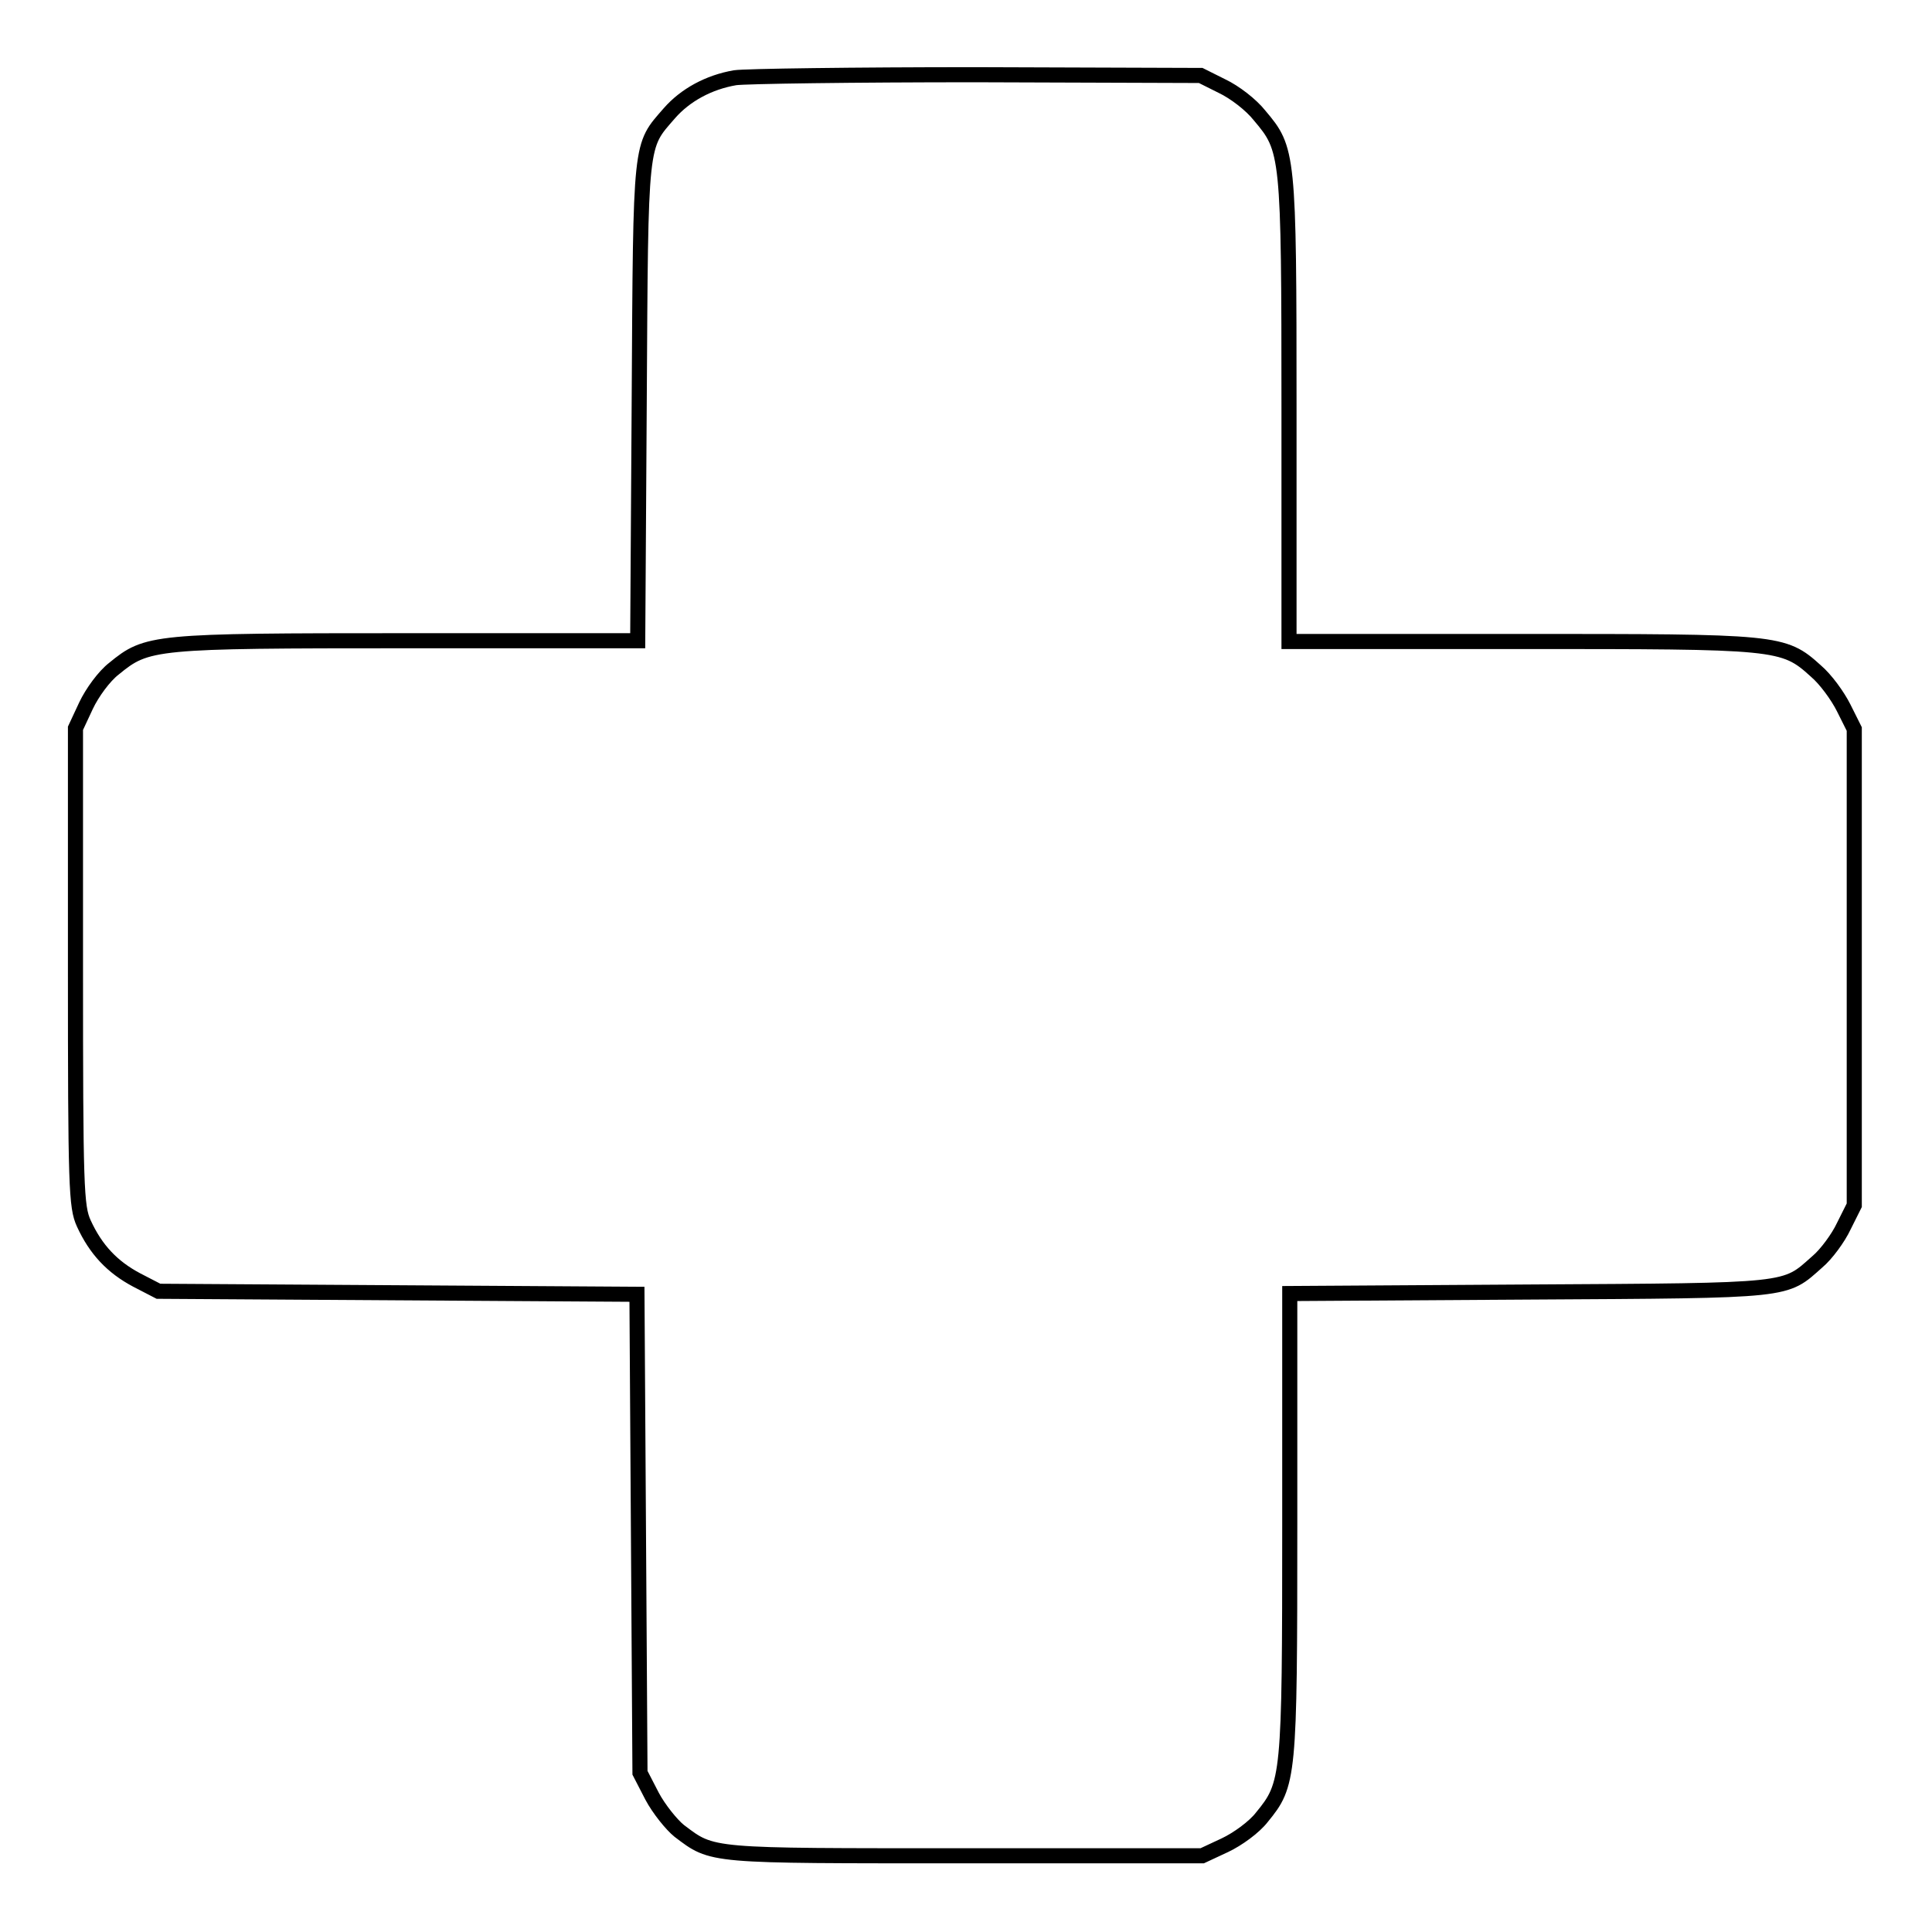
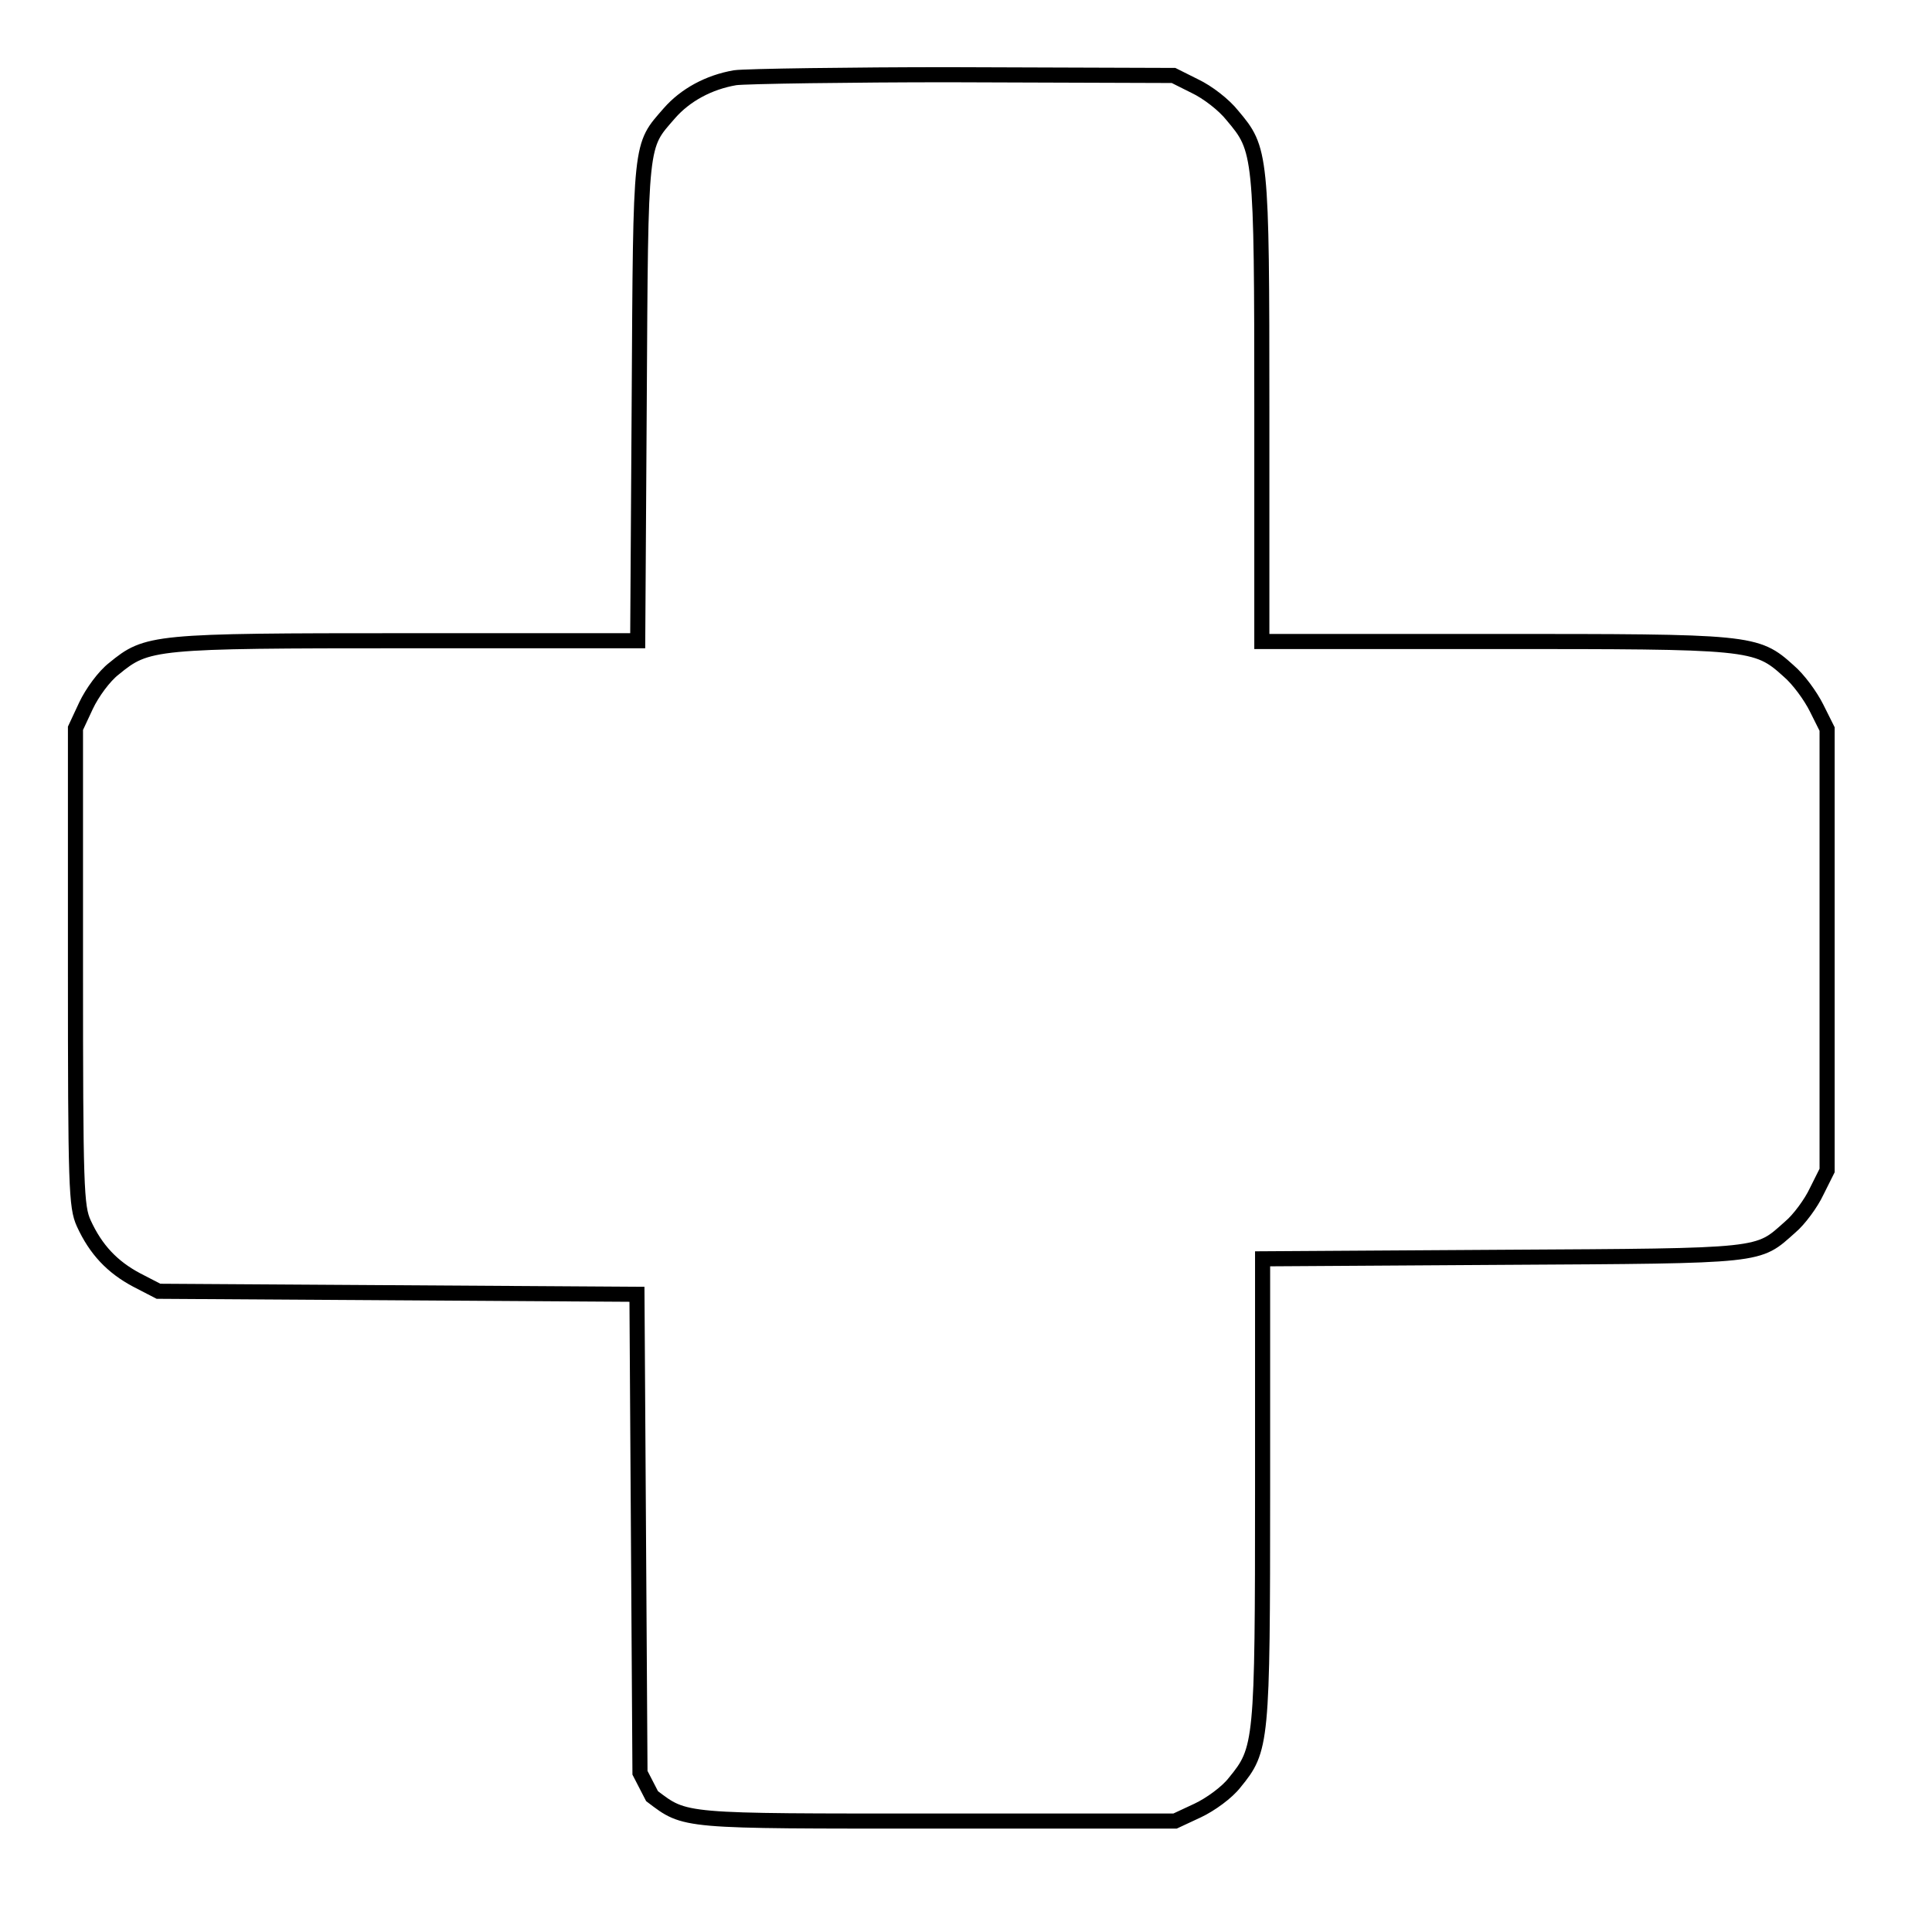
<svg xmlns="http://www.w3.org/2000/svg" version="1.1" x="0px" y="0px" viewBox="0 0 256 256" enable-background="new 0 0 256 256" xml:space="preserve">
  <g>
    <g>
      <g>
-         <path stroke-width="2" fill-opacity="0" stroke="#000000" d="M97.4,10.3c-3.5,0.6-6.6,2.3-8.7,4.7c-3.9,4.5-3.8,3.2-4,38.1l-0.2,31.8H53.9c-33.7,0-34.4,0.1-38.8,3.7c-1.3,1-2.9,3.2-3.7,4.9l-1.4,3v31.6c0,29.3,0.1,31.8,1.1,34c1.6,3.5,3.8,5.8,7,7.5l2.9,1.5l31.7,0.2l31.7,0.2l0.2,31.7l0.2,31.7l1.6,3.1c0.9,1.7,2.6,3.8,3.6,4.6c4.5,3.4,3.7,3.3,37.8,3.3h31.5l3-1.4c1.7-0.8,3.9-2.4,4.9-3.7c3.6-4.4,3.7-5.1,3.7-38.8v-30.6l31.8-0.2c35-0.2,33.7-0.1,38.1-4c1.2-1,2.8-3.2,3.5-4.7l1.4-2.8v-31.6V96.6l-1.4-2.8c-0.8-1.6-2.4-3.8-3.7-4.9c-4.3-3.9-5-3.9-39.2-3.9h-30.6V54.3c0-34.1-0.1-34.5-3.9-39c-1.1-1.4-3.3-3.1-5-3.9l-2.8-1.4l-29.8-0.1C113.2,9.9,98.7,10.1,97.4,10.3z" />
+         <path stroke-width="2" fill-opacity="0" stroke="#000000" d="M97.4,10.3c-3.5,0.6-6.6,2.3-8.7,4.7c-3.9,4.5-3.8,3.2-4,38.1l-0.2,31.8H53.9c-33.7,0-34.4,0.1-38.8,3.7c-1.3,1-2.9,3.2-3.7,4.9l-1.4,3v31.6c0,29.3,0.1,31.8,1.1,34c1.6,3.5,3.8,5.8,7,7.5l2.9,1.5l31.7,0.2l31.7,0.2l0.2,31.7l0.2,31.7l1.6,3.1c4.5,3.4,3.7,3.3,37.8,3.3h31.5l3-1.4c1.7-0.8,3.9-2.4,4.9-3.7c3.6-4.4,3.7-5.1,3.7-38.8v-30.6l31.8-0.2c35-0.2,33.7-0.1,38.1-4c1.2-1,2.8-3.2,3.5-4.7l1.4-2.8v-31.6V96.6l-1.4-2.8c-0.8-1.6-2.4-3.8-3.7-4.9c-4.3-3.9-5-3.9-39.2-3.9h-30.6V54.3c0-34.1-0.1-34.5-3.9-39c-1.1-1.4-3.3-3.1-5-3.9l-2.8-1.4l-29.8-0.1C113.2,9.9,98.7,10.1,97.4,10.3z" />
      </g>
    </g>
  </g>
</svg>